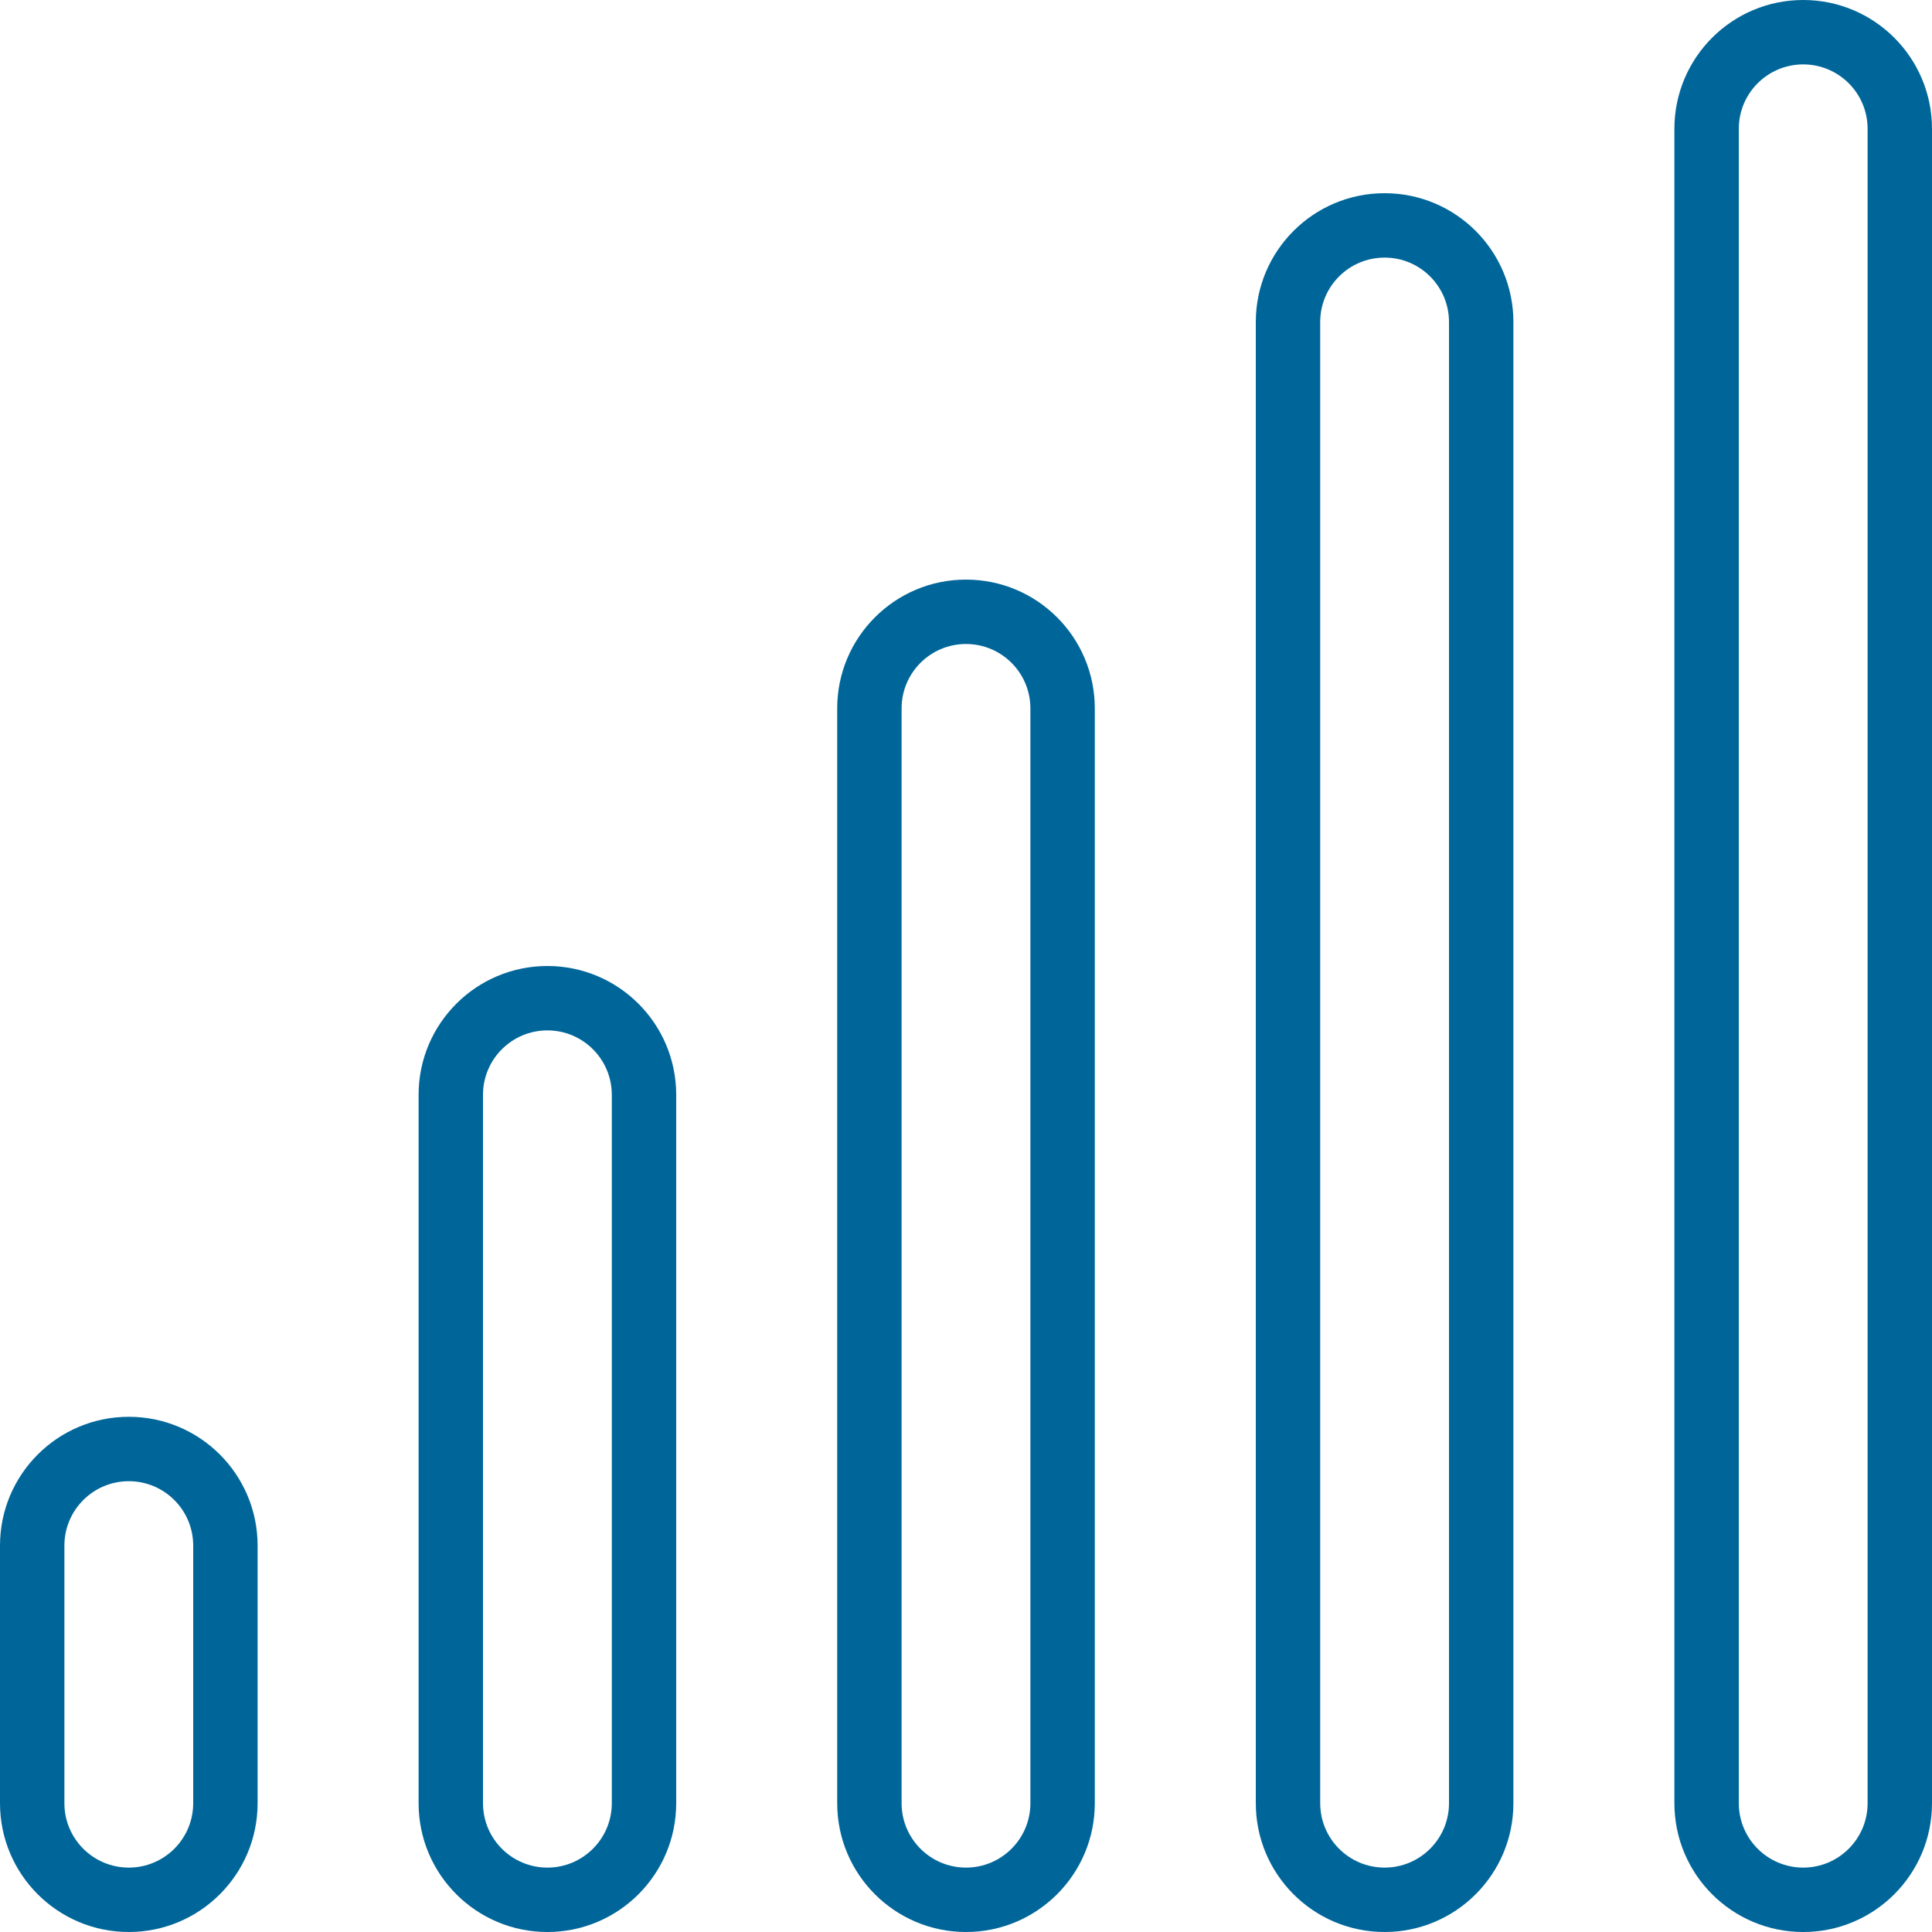
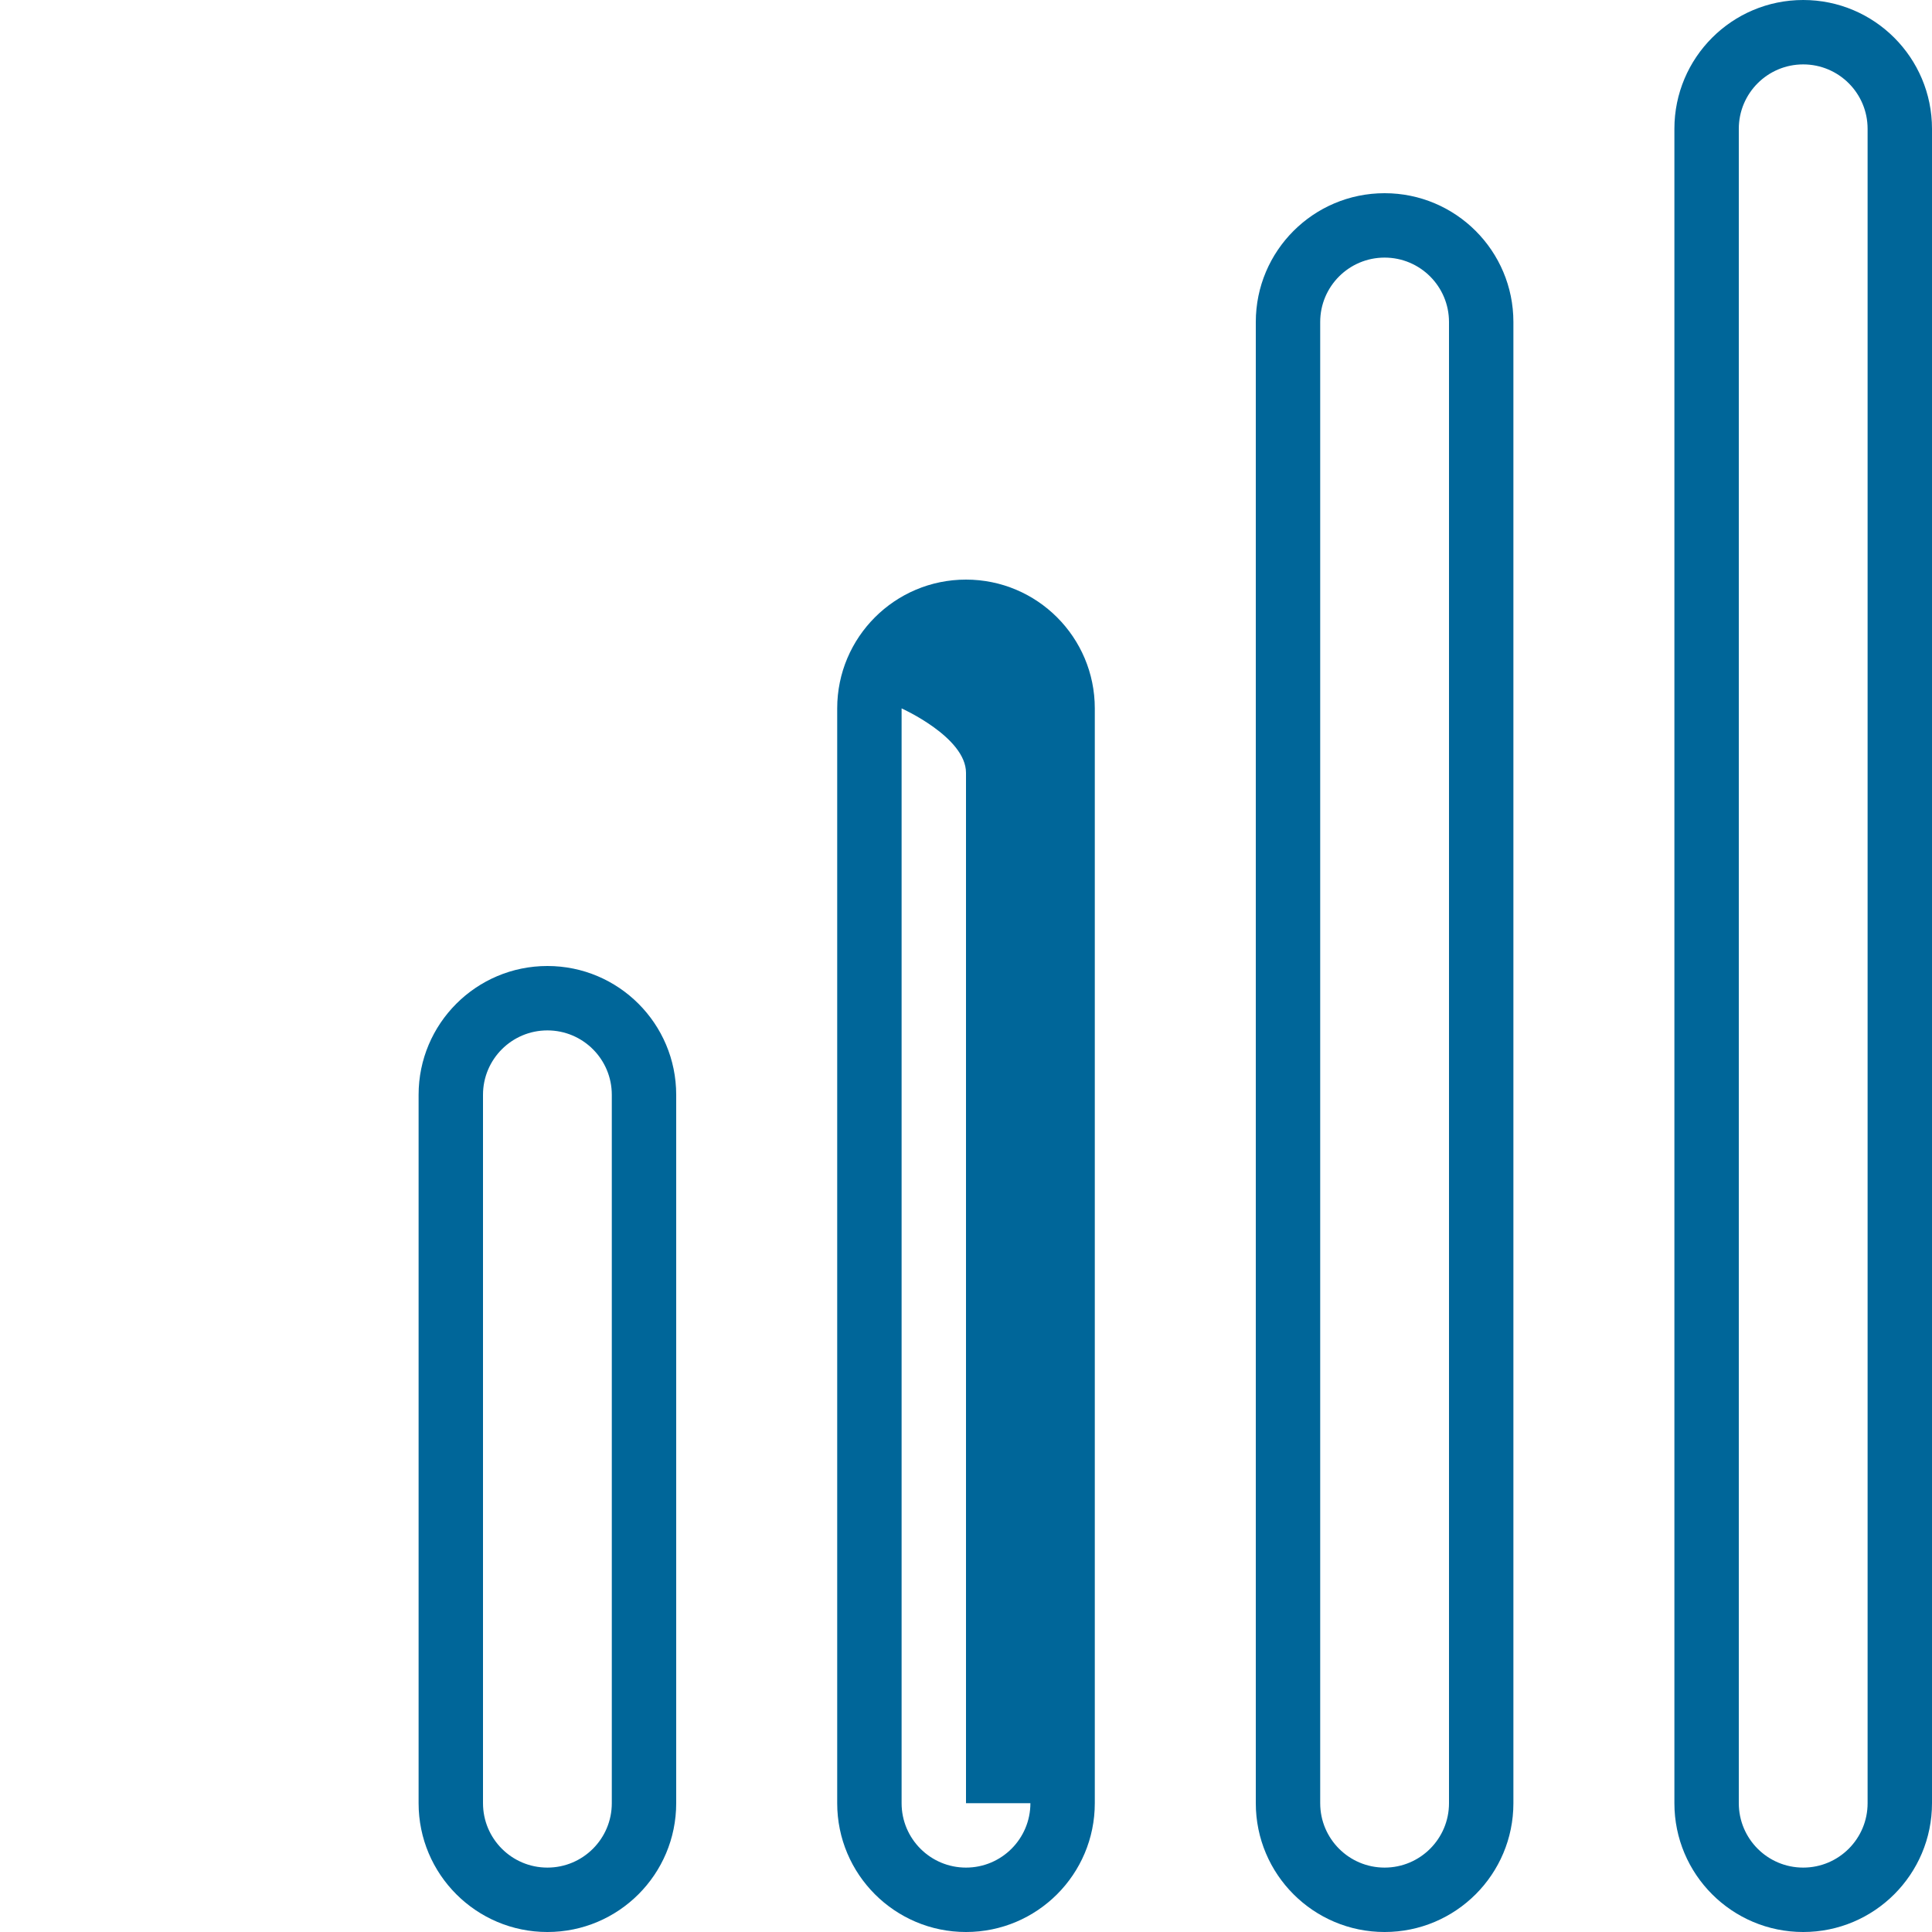
<svg xmlns="http://www.w3.org/2000/svg" version="1.1" style="enable-background:new 0 0 480 480;" xml:space="preserve" width="480" height="480">
  <rect id="backgroundrect" width="100%" height="100%" x="0" y="0" fill="none" stroke="none" />
  <g class="currentLayer" style="">
    <title>Layer 1</title>
    <g id="svg_1" class="selected" fill-opacity="1" fill="#006699">
      <g id="svg_2" fill="#006699">
-         <path d="M240,144c-17.673,0-32,14.327-32,32v272c0,17.673,14.327,32,32,32c17.673,0,32-14.327,32-32V176    C272,158.327,257.673,144,240,144z M256,448c0,8.837-7.163,16-16,16s-16-7.163-16-16V176c0-8.837,7.163-16,16-16s16,7.163,16,16    V448z" id="svg_3" fill="#006699" />
+         <path d="M240,144c-17.673,0-32,14.327-32,32v272c0,17.673,14.327,32,32,32c17.673,0,32-14.327,32-32V176    C272,158.327,257.673,144,240,144z M256,448c0,8.837-7.163,16-16,16s-16-7.163-16-16V176s16,7.163,16,16    V448z" id="svg_3" fill="#006699" />
      </g>
    </g>
    <g id="svg_4" class="selected" fill-opacity="1" fill="#006699">
      <g id="svg_5" fill="#006699">
        <path d="M136,240c-17.673,0-32,14.327-32,32v176c0,17.673,14.327,32,32,32s32-14.327,32-32V272C168,254.327,153.673,240,136,240z     M152,448c0,8.837-7.163,16-16,16s-16-7.163-16-16V272c0-8.837,7.163-16,16-16s16,7.163,16,16V448z" id="svg_6" fill="#006699" />
      </g>
    </g>
    <g id="svg_7" class="selected" fill-opacity="1" fill="#006699">
      <g id="svg_8" fill="#006699">
-         <path d="M32,352c-17.673,0-32,14.327-32,32v64c0,17.673,14.327,32,32,32s32-14.327,32-32v-64C64,366.327,49.673,352,32,352z     M48,448c0,8.837-7.163,16-16,16s-16-7.163-16-16v-64c0-8.837,7.163-16,16-16s16,7.163,16,16V448z" id="svg_9" fill="#006699" />
-       </g>
+         </g>
    </g>
    <g id="svg_10" class="selected" fill-opacity="1" fill="#006699">
      <g id="svg_11" fill="#006699">
        <path d="M344,48c-17.673,0-32,14.327-32,32v368c0,17.673,14.327,32,32,32c17.673,0,32-14.327,32-32V80    C376,62.327,361.673,48,344,48z M360,448c0,8.837-7.163,16-16,16s-16-7.163-16-16V80c0-8.837,7.163-16,16-16s16,7.163,16,16V448z" id="svg_12" fill="#006699" />
      </g>
    </g>
    <g id="svg_13" class="selected" fill-opacity="1" fill="#006699">
      <g id="svg_14" fill="#006699">
        <path d="M448,0c-17.673,0-32,14.327-32,32v416c0,17.673,14.327,32,32,32c17.673,0,32-14.327,32-32V32C480,14.327,465.673,0,448,0z     M464,448c0,8.837-7.163,16-16,16s-16-7.163-16-16V32c0-8.837,7.163-16,16-16s16,7.163,16,16V448z" id="svg_15" fill="#006699" />
      </g>
    </g>
    <g id="svg_16" class="selected" fill-opacity="1" fill="#006699">
</g>
    <g id="svg_17" class="selected" fill-opacity="1" fill="#006699">
</g>
    <g id="svg_18" class="selected" fill-opacity="1" fill="#006699">
</g>
    <g id="svg_19" class="selected" fill-opacity="1" fill="#006699">
</g>
    <g id="svg_20" class="selected" fill-opacity="1" fill="#006699">
</g>
    <g id="svg_21" class="selected" fill-opacity="1" fill="#006699">
</g>
    <g id="svg_22" class="selected" fill-opacity="1" fill="#006699">
</g>
    <g id="svg_23" class="selected" fill-opacity="1" fill="#006699">
</g>
    <g id="svg_24" class="selected" fill-opacity="1" fill="#006699">
</g>
    <g id="svg_25" class="selected" fill-opacity="1" fill="#006699">
</g>
    <g id="svg_26" class="selected" fill-opacity="1" fill="#006699">
</g>
    <g id="svg_27" class="selected" fill-opacity="1" fill="#006699">
</g>
    <g id="svg_28" class="selected" fill-opacity="1" fill="#006699">
</g>
    <g id="svg_29" class="selected" fill-opacity="1" fill="#006699">
</g>
    <g id="svg_30" class="selected" fill-opacity="1" fill="#006699">
</g>
  </g>
</svg>